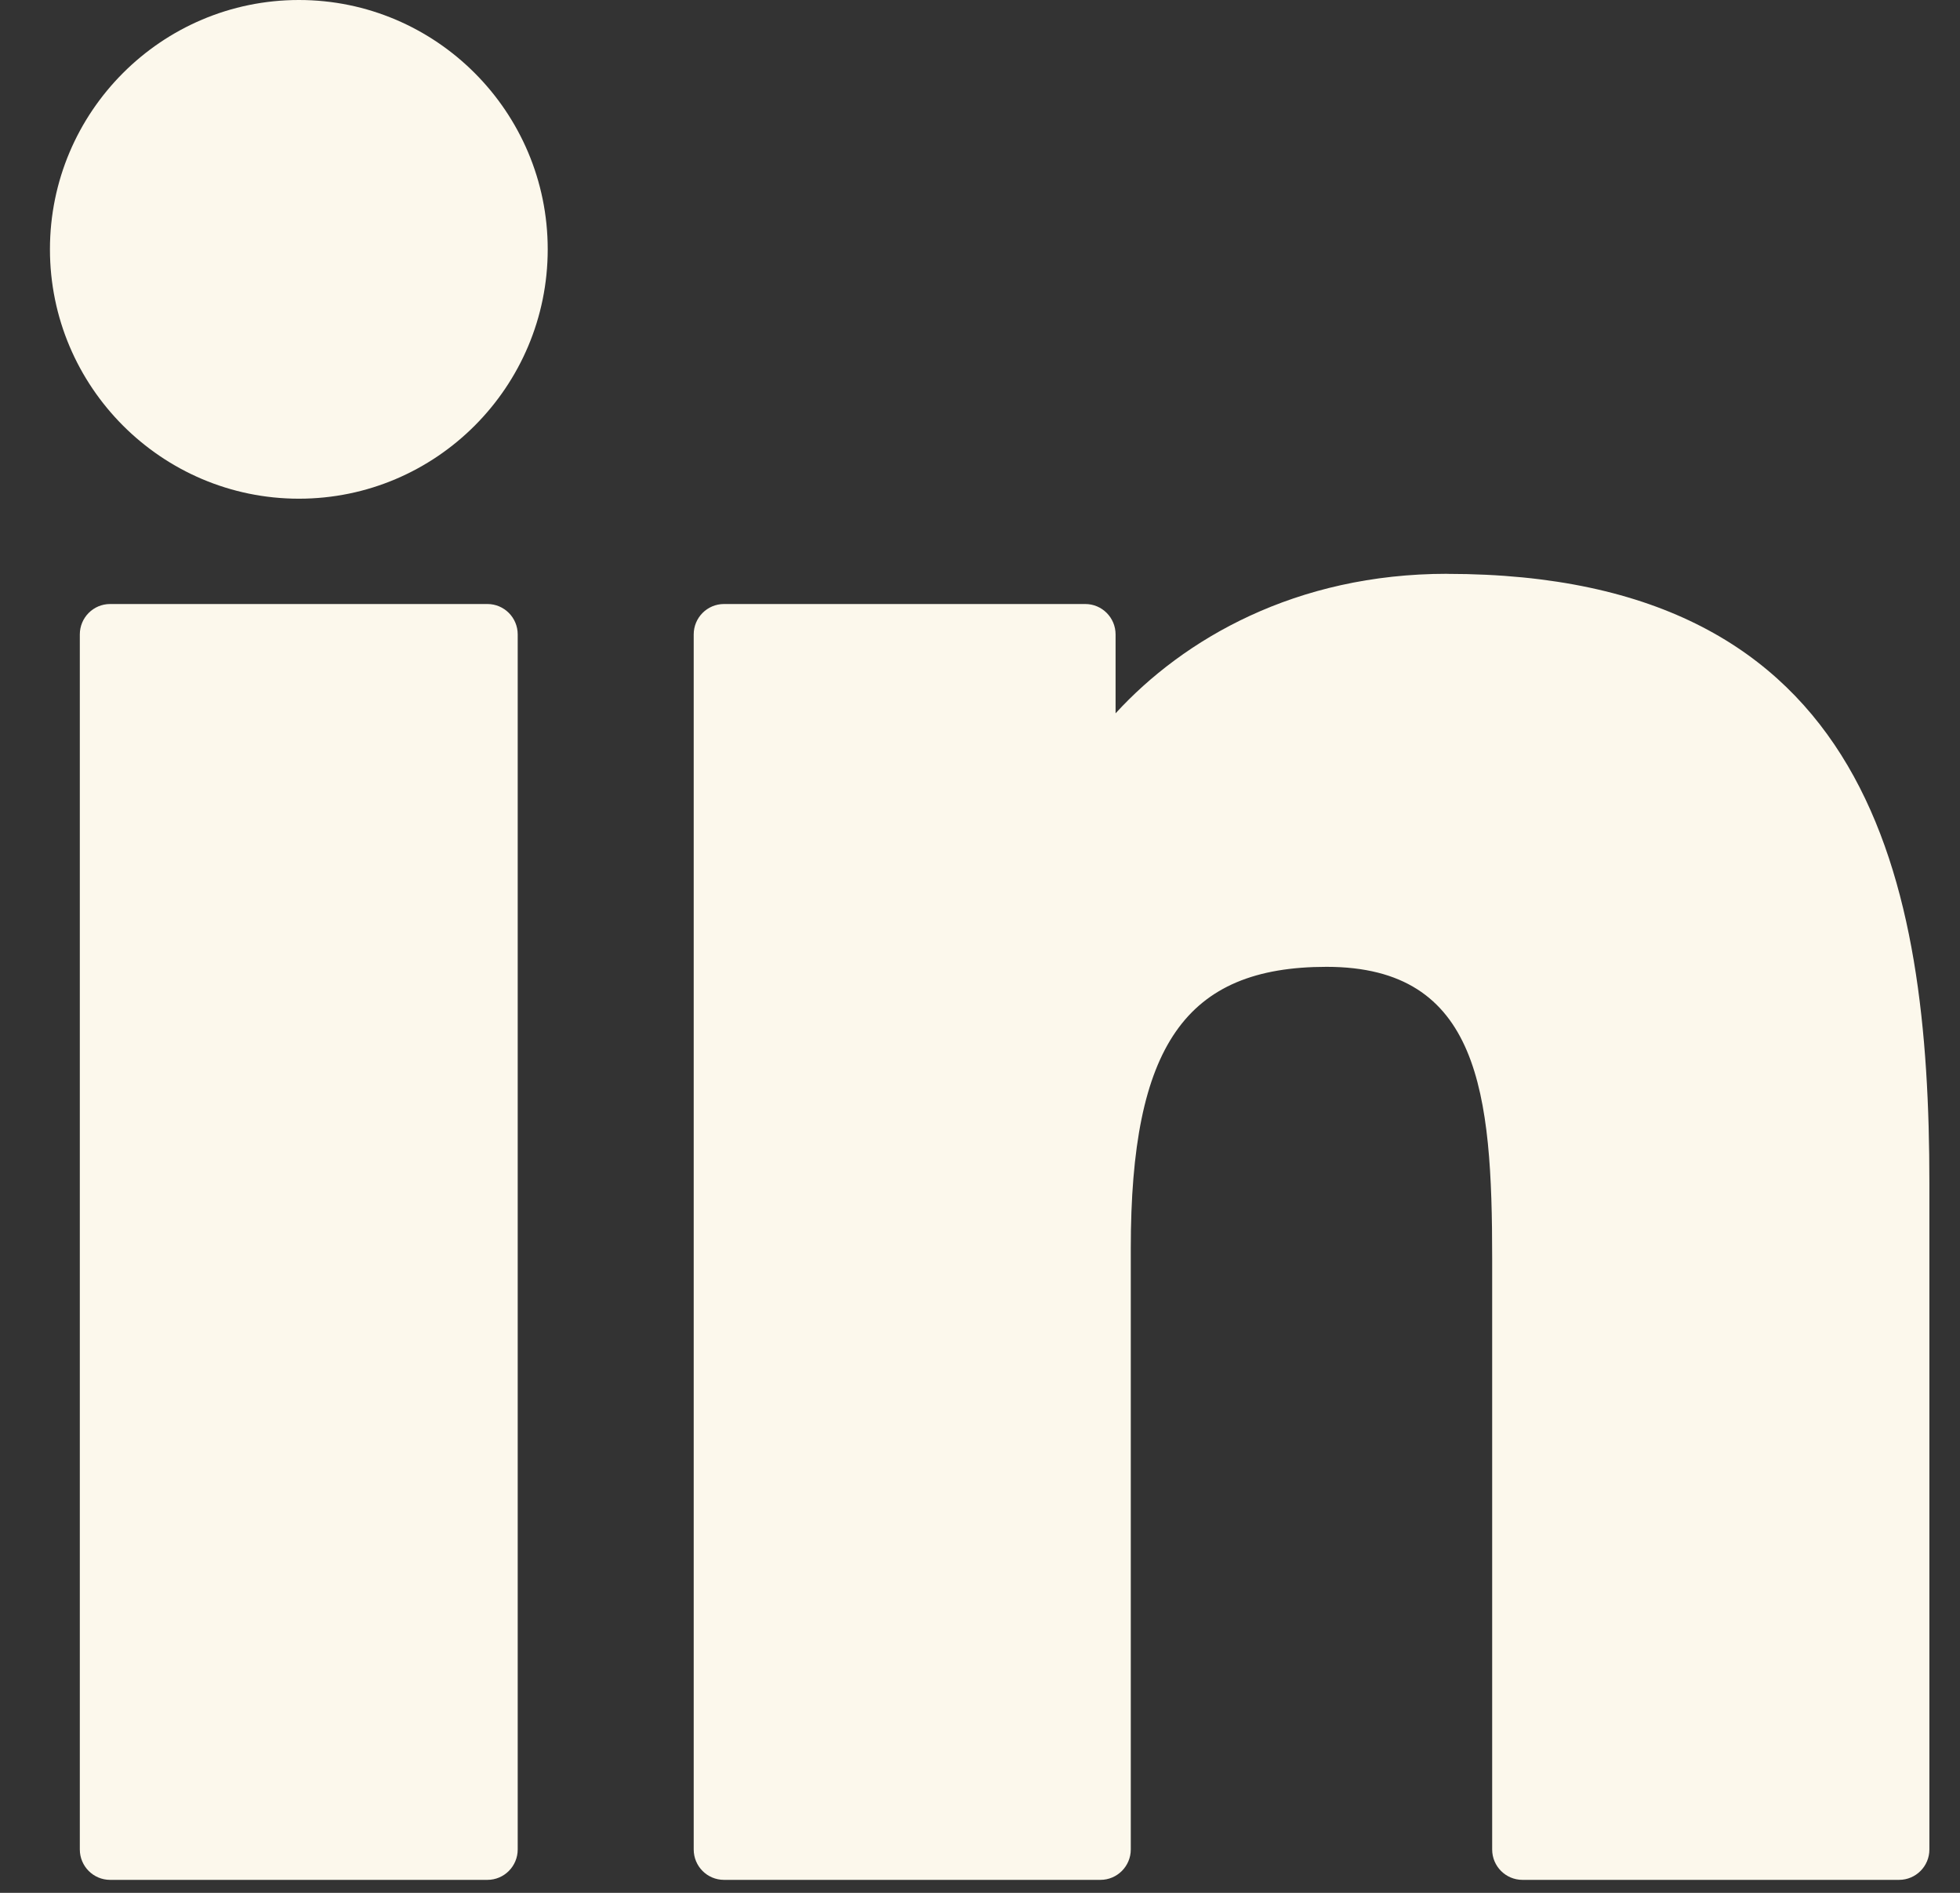
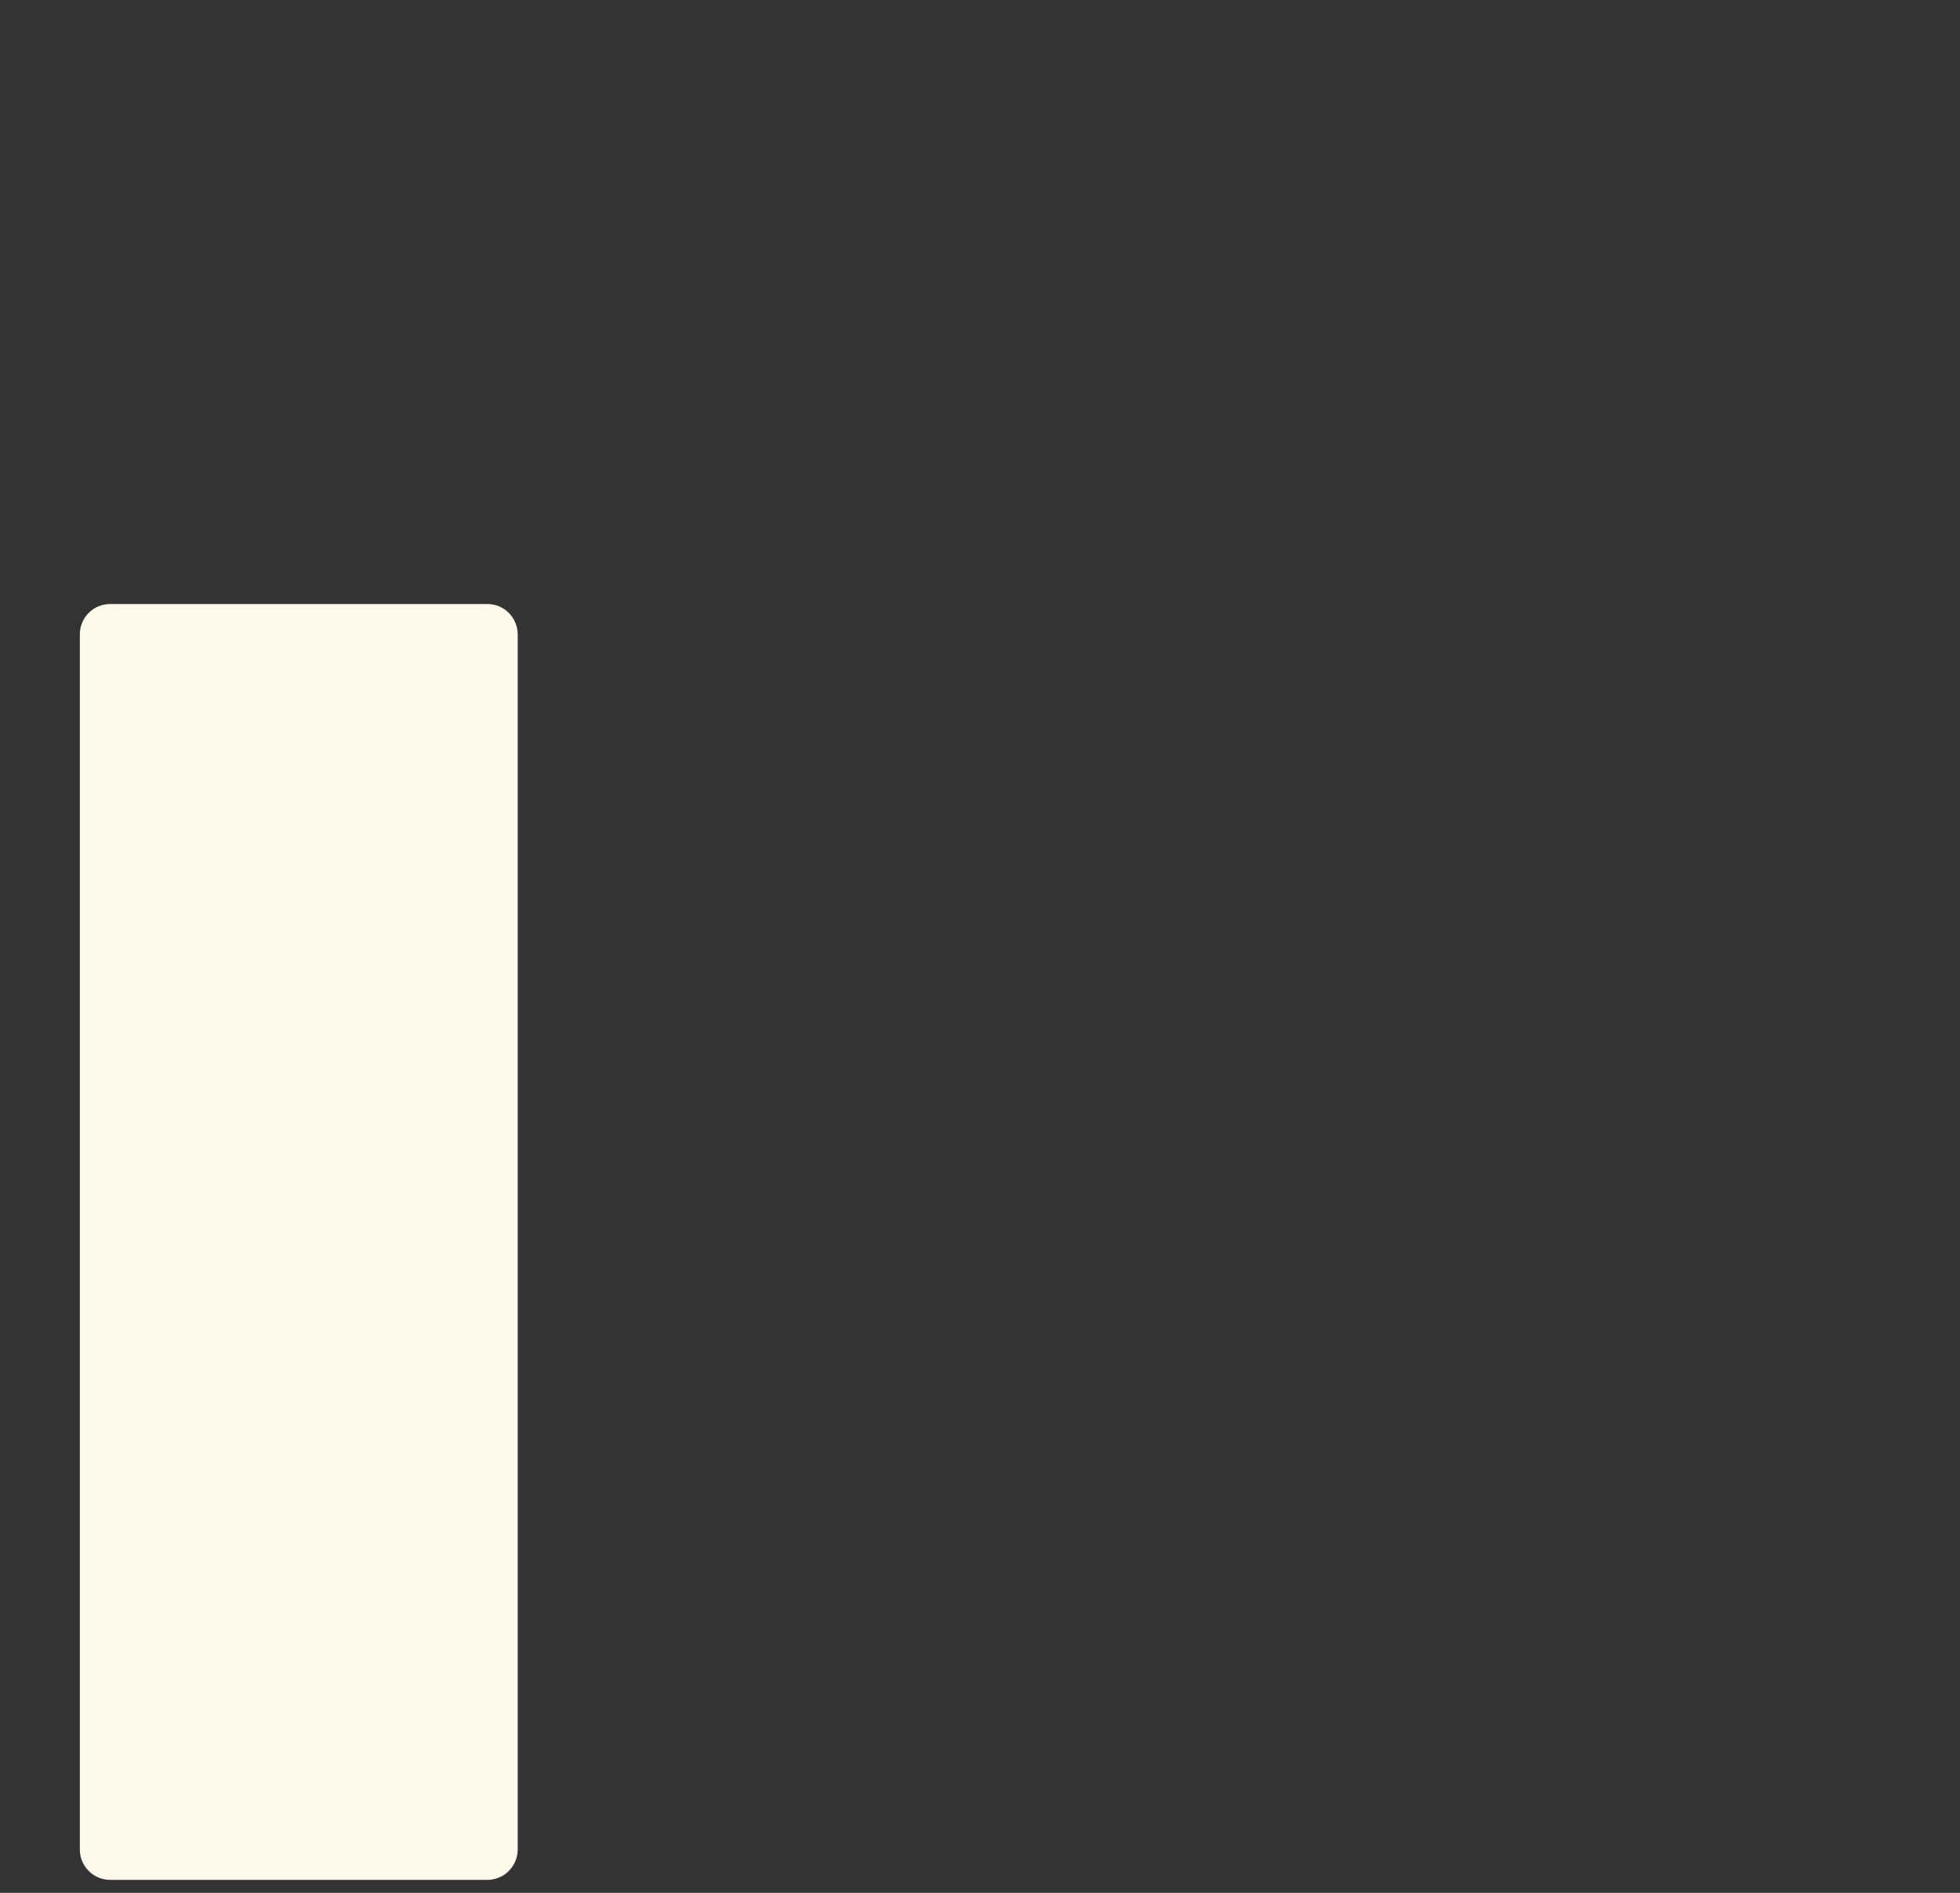
<svg xmlns="http://www.w3.org/2000/svg" width="29" height="28" viewBox="0 0 29 28" fill="none">
  <rect x="0" y="0" width="29" height="28" fill="#333333" stroke="none" />
  <path d="M7.212 8.935H1.629C1.381 8.935 1.181 9.137 1.181 9.385V27.358C1.181 27.607 1.382 27.808 1.629 27.808H7.212C7.46 27.808 7.66 27.606 7.66 27.358V9.385C7.66 9.136 7.459 8.935 7.212 8.935Z" fill="#FCF8EC" />
-   <path d="M4.423 0C2.391 0 0.739 1.654 0.739 3.688C0.739 5.721 2.391 7.377 4.423 7.377C6.454 7.377 8.104 5.722 8.104 3.688C8.104 1.654 6.452 0 4.423 0Z" fill="#FCF8EC" />
-   <path d="M21.411 8.488C19.169 8.488 17.512 9.454 16.506 10.552V9.385C16.506 9.136 16.305 8.935 16.058 8.935H10.712C10.464 8.935 10.264 9.137 10.264 9.385V27.358C10.264 27.607 10.464 27.808 10.712 27.808H16.282C16.53 27.808 16.731 27.606 16.731 27.358V18.465C16.731 15.469 17.543 14.302 19.627 14.302C21.897 14.302 22.078 16.173 22.078 18.62V27.359C22.078 27.607 22.279 27.808 22.526 27.808H28.099C28.346 27.808 28.547 27.607 28.547 27.359V17.5C28.547 13.044 27.699 8.489 21.411 8.489V8.488Z" fill="#FCF8EC" />
</svg>